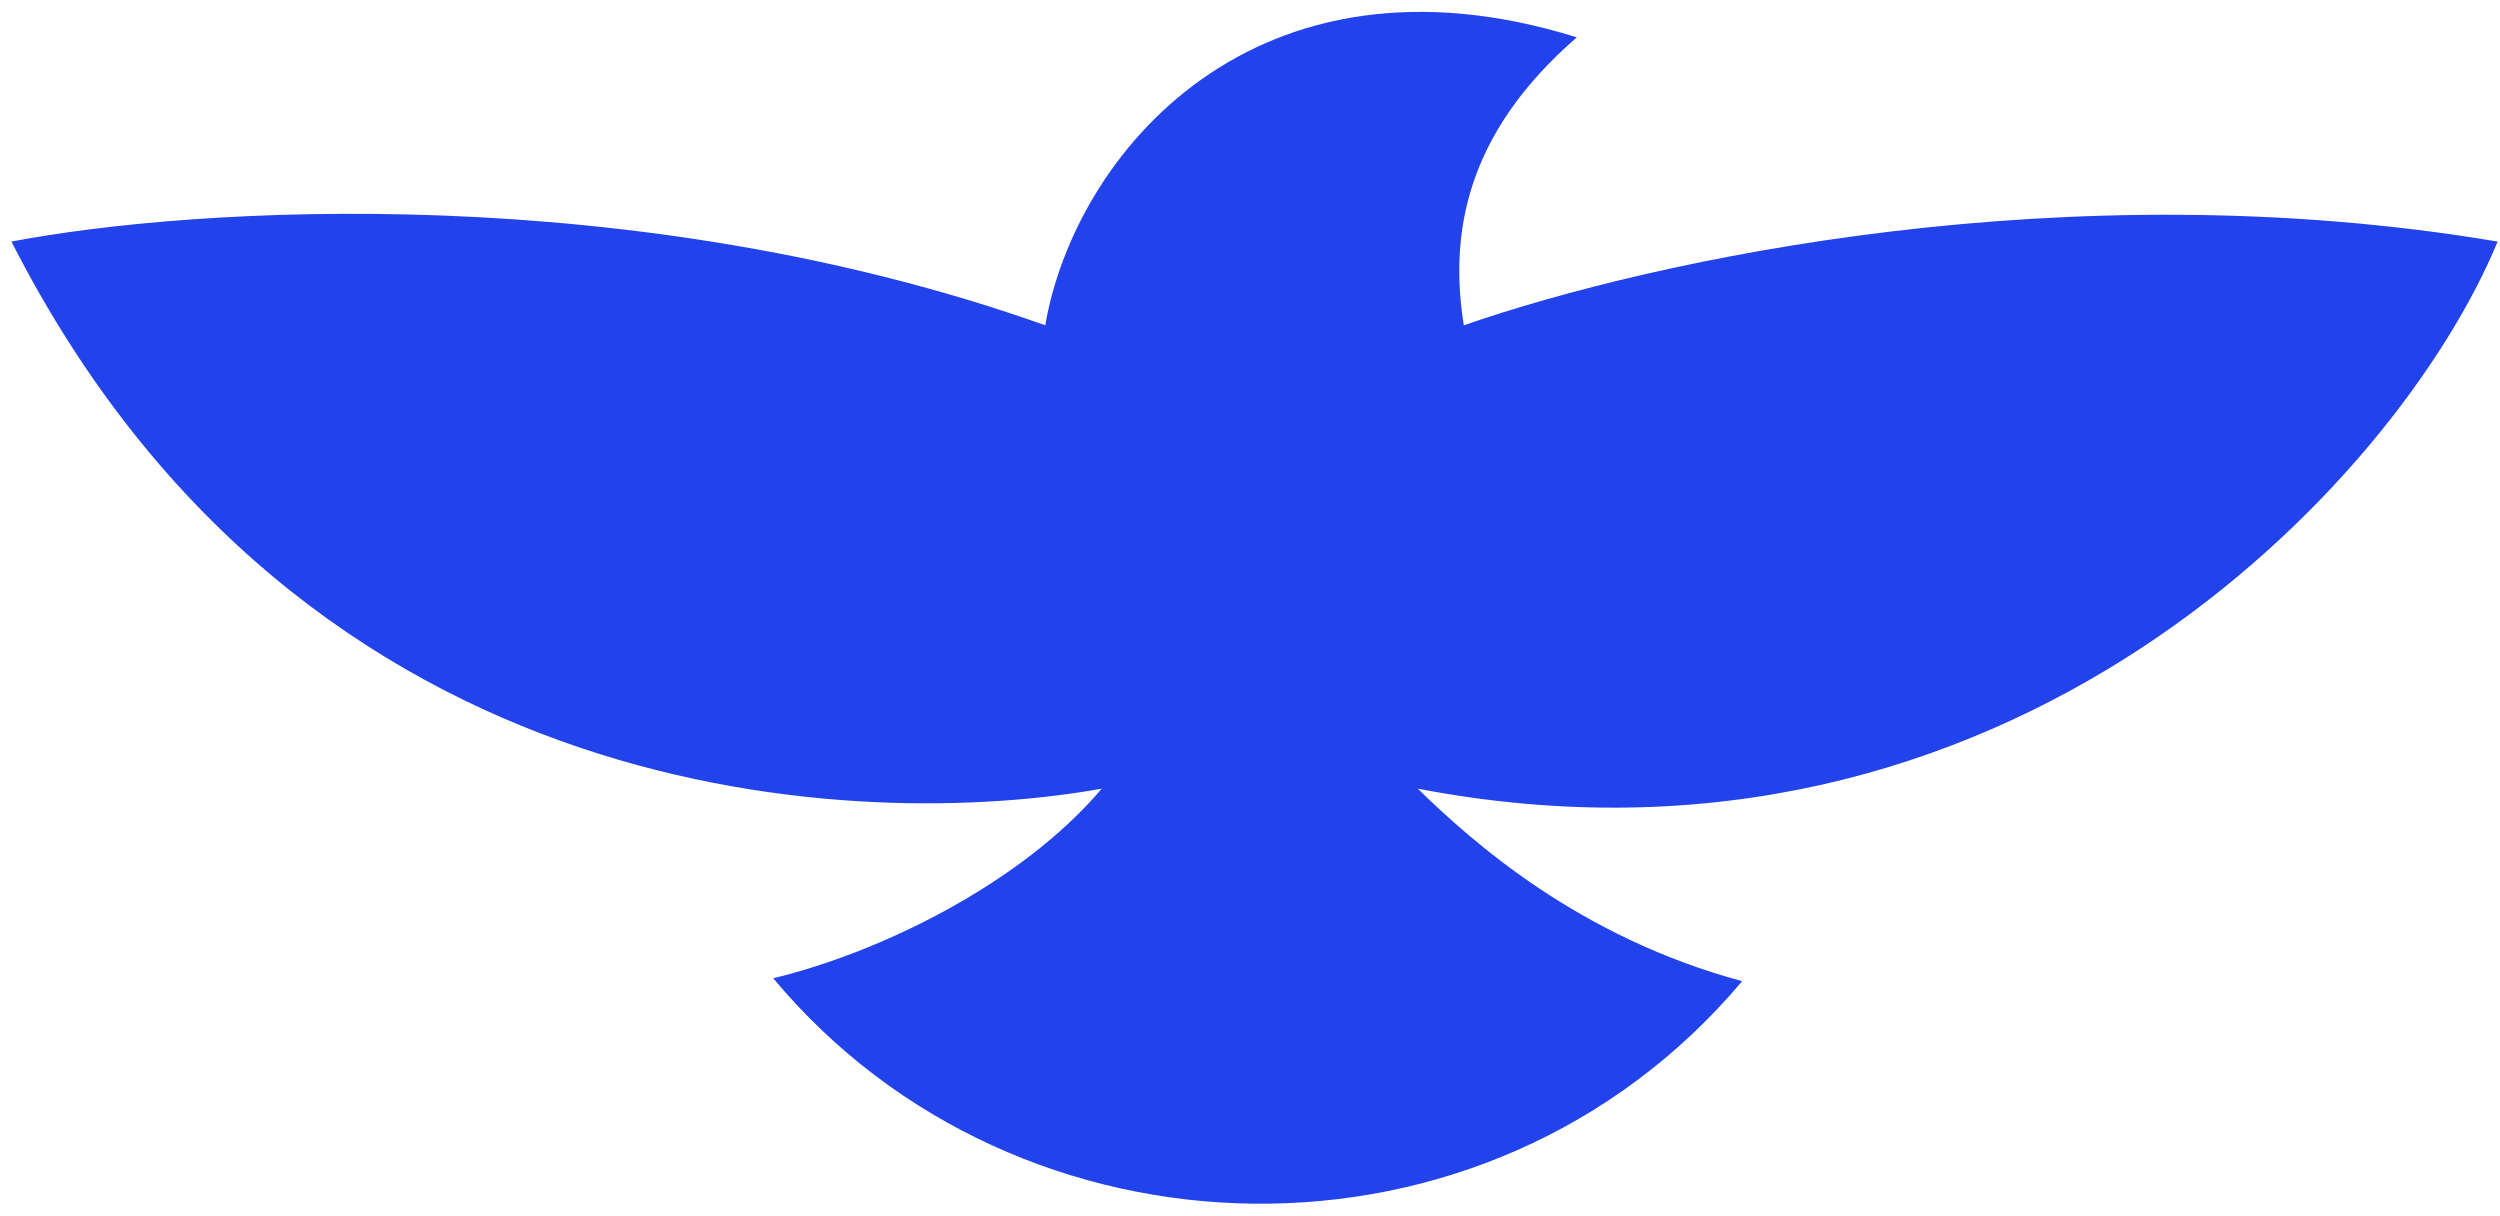
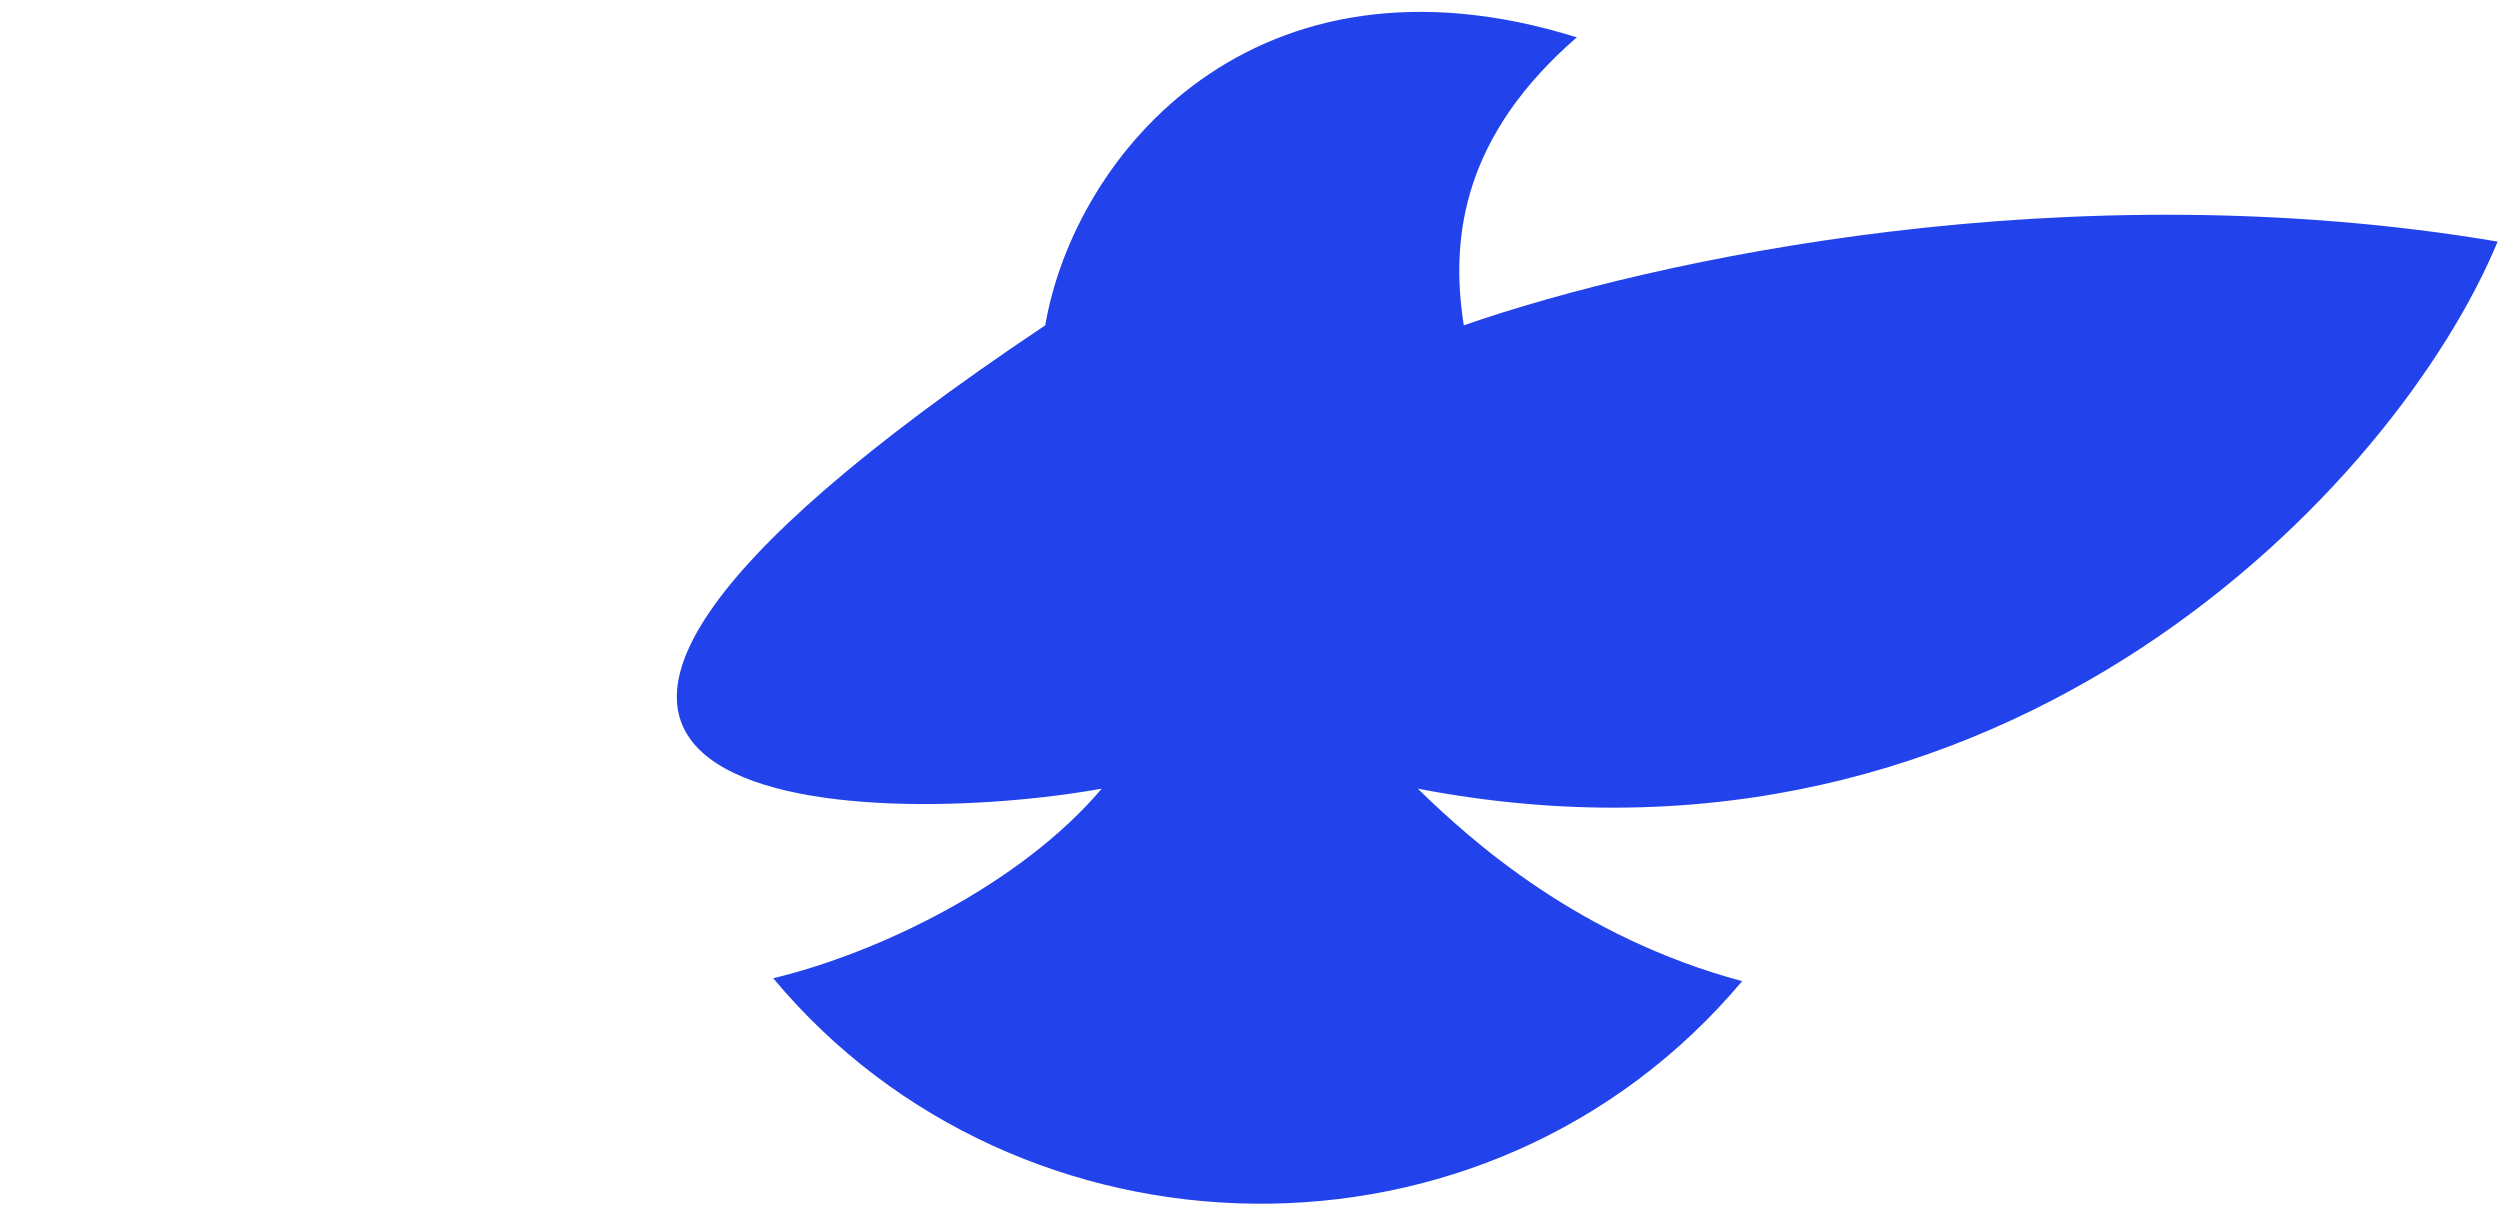
<svg xmlns="http://www.w3.org/2000/svg" width="109" height="53" viewBox="0 0 109 53" fill="none">
-   <path d="M68.749 1.628C54.698 -2.752 46.851 6.738 45.573 14.183C27.659 7.817 8.488 9.005 0.499 10.533C13.33 35.741 37.909 36.209 48.037 34.385C44.478 38.582 38.274 41.556 33.712 42.651C44.387 55.462 64.826 56.01 75.958 42.779C68.841 40.863 64.187 36.703 61.815 34.385C87.454 39.312 104.517 21.117 108.897 10.533C90.192 7.376 72.134 11.297 63.822 14.183C63.184 10.168 63.913 5.825 68.749 1.628Z" fill="#2243EB" />
+   <path d="M68.749 1.628C54.698 -2.752 46.851 6.738 45.573 14.183C13.33 35.741 37.909 36.209 48.037 34.385C44.478 38.582 38.274 41.556 33.712 42.651C44.387 55.462 64.826 56.01 75.958 42.779C68.841 40.863 64.187 36.703 61.815 34.385C87.454 39.312 104.517 21.117 108.897 10.533C90.192 7.376 72.134 11.297 63.822 14.183C63.184 10.168 63.913 5.825 68.749 1.628Z" fill="#2243EB" />
</svg>